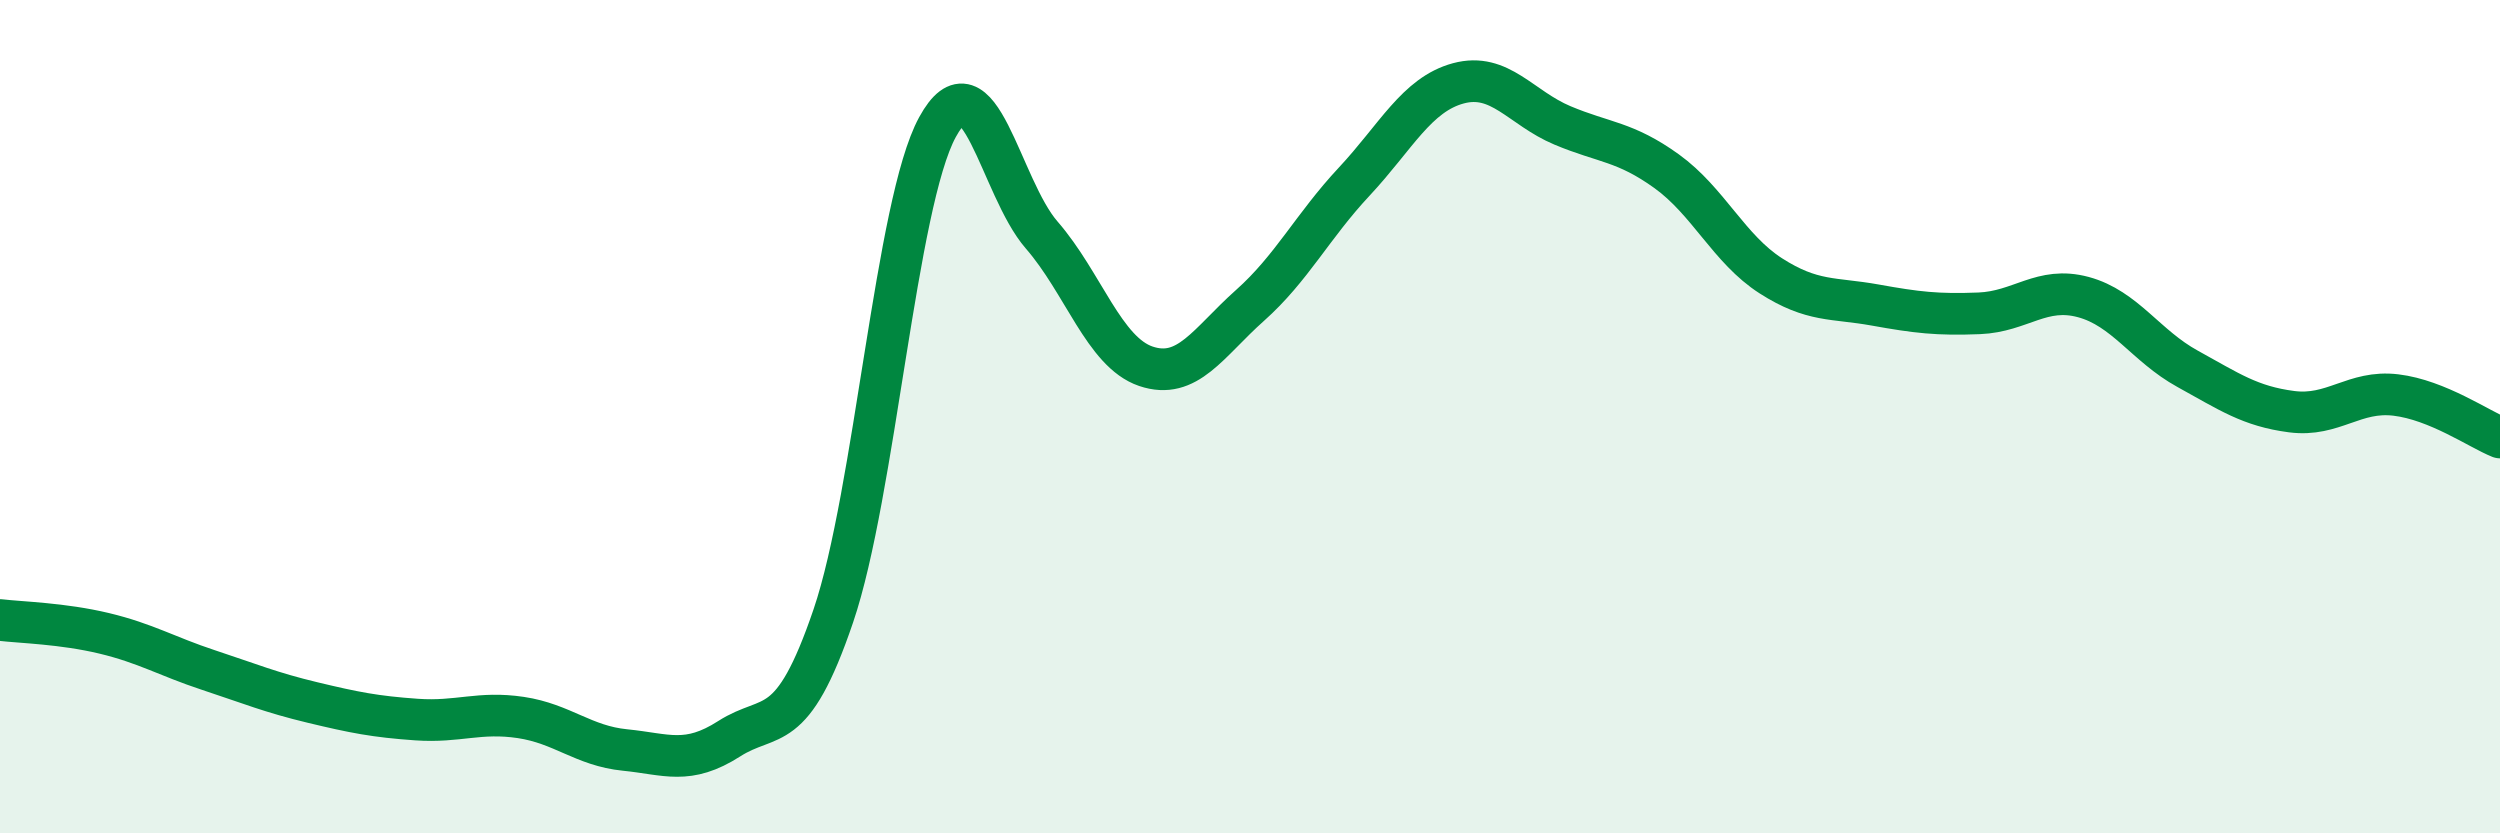
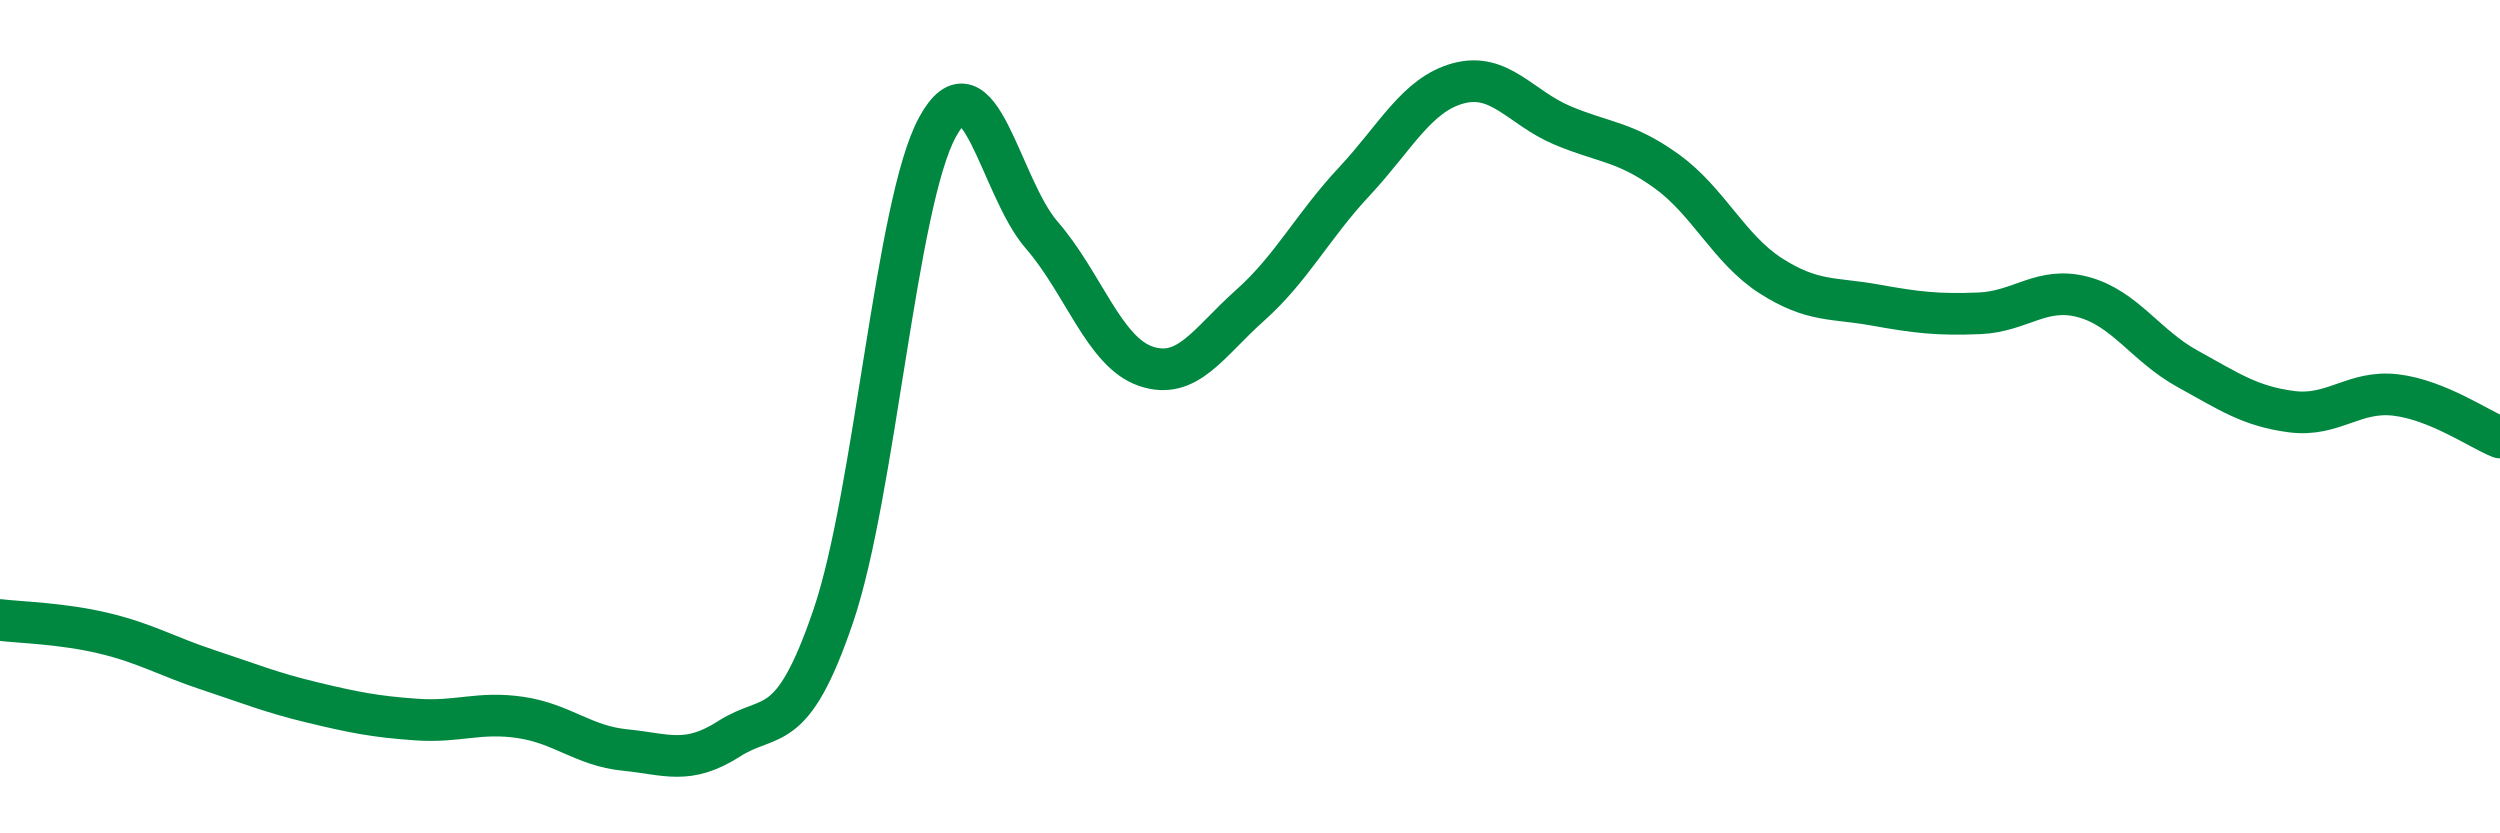
<svg xmlns="http://www.w3.org/2000/svg" width="60" height="20" viewBox="0 0 60 20">
-   <path d="M 0,14.88 C 0.5,14.94 1.5,14.96 2.5,15.2 C 3.5,15.44 4,15.75 5,16.08 C 6,16.41 6.5,16.62 7.5,16.86 C 8.5,17.1 9,17.2 10,17.27 C 11,17.34 11.5,17.07 12.5,17.22 C 13.5,17.37 14,17.9 15,18 C 16,18.1 16.5,18.37 17.5,17.73 C 18.5,17.09 19,17.72 20,14.78 C 21,11.84 21.5,4.88 22.5,3.05 C 23.5,1.22 24,4.49 25,5.64 C 26,6.79 26.5,8.45 27.5,8.79 C 28.5,9.13 29,8.22 30,7.33 C 31,6.44 31.5,5.43 32.5,4.36 C 33.5,3.29 34,2.27 35,2 C 36,1.73 36.5,2.59 37.5,3.01 C 38.5,3.43 39,3.39 40,4.11 C 41,4.83 41.5,5.98 42.5,6.62 C 43.5,7.26 44,7.14 45,7.32 C 46,7.5 46.5,7.56 47.5,7.52 C 48.5,7.48 49,6.86 50,7.13 C 51,7.4 51.5,8.3 52.5,8.85 C 53.5,9.4 54,9.75 55,9.88 C 56,10.01 56.5,9.36 57.5,9.48 C 58.5,9.6 59.5,10.3 60,10.5L60 20L0 20Z" fill="#008740" opacity="0.1" stroke-linecap="round" stroke-linejoin="round" />
  <path d="M 0,14.88 C 0.5,14.94 1.5,14.96 2.5,15.2 C 3.5,15.44 4,15.75 5,16.08 C 6,16.41 6.5,16.62 7.5,16.86 C 8.5,17.1 9,17.2 10,17.27 C 11,17.34 11.5,17.07 12.5,17.22 C 13.5,17.37 14,17.9 15,18 C 16,18.1 16.5,18.37 17.5,17.73 C 18.5,17.09 19,17.72 20,14.78 C 21,11.84 21.5,4.88 22.5,3.05 C 23.5,1.22 24,4.49 25,5.64 C 26,6.79 26.5,8.45 27.5,8.79 C 28.5,9.13 29,8.22 30,7.33 C 31,6.44 31.5,5.43 32.5,4.36 C 33.5,3.29 34,2.27 35,2 C 36,1.73 36.5,2.59 37.5,3.01 C 38.5,3.43 39,3.39 40,4.11 C 41,4.83 41.5,5.98 42.5,6.62 C 43.5,7.26 44,7.14 45,7.32 C 46,7.5 46.5,7.56 47.5,7.52 C 48.5,7.48 49,6.86 50,7.13 C 51,7.4 51.5,8.3 52.5,8.85 C 53.5,9.4 54,9.75 55,9.88 C 56,10.01 56.5,9.36 57.5,9.48 C 58.5,9.6 59.5,10.3 60,10.5" stroke="#008740" stroke-width="1" fill="none" stroke-linecap="round" stroke-linejoin="round" />
</svg>